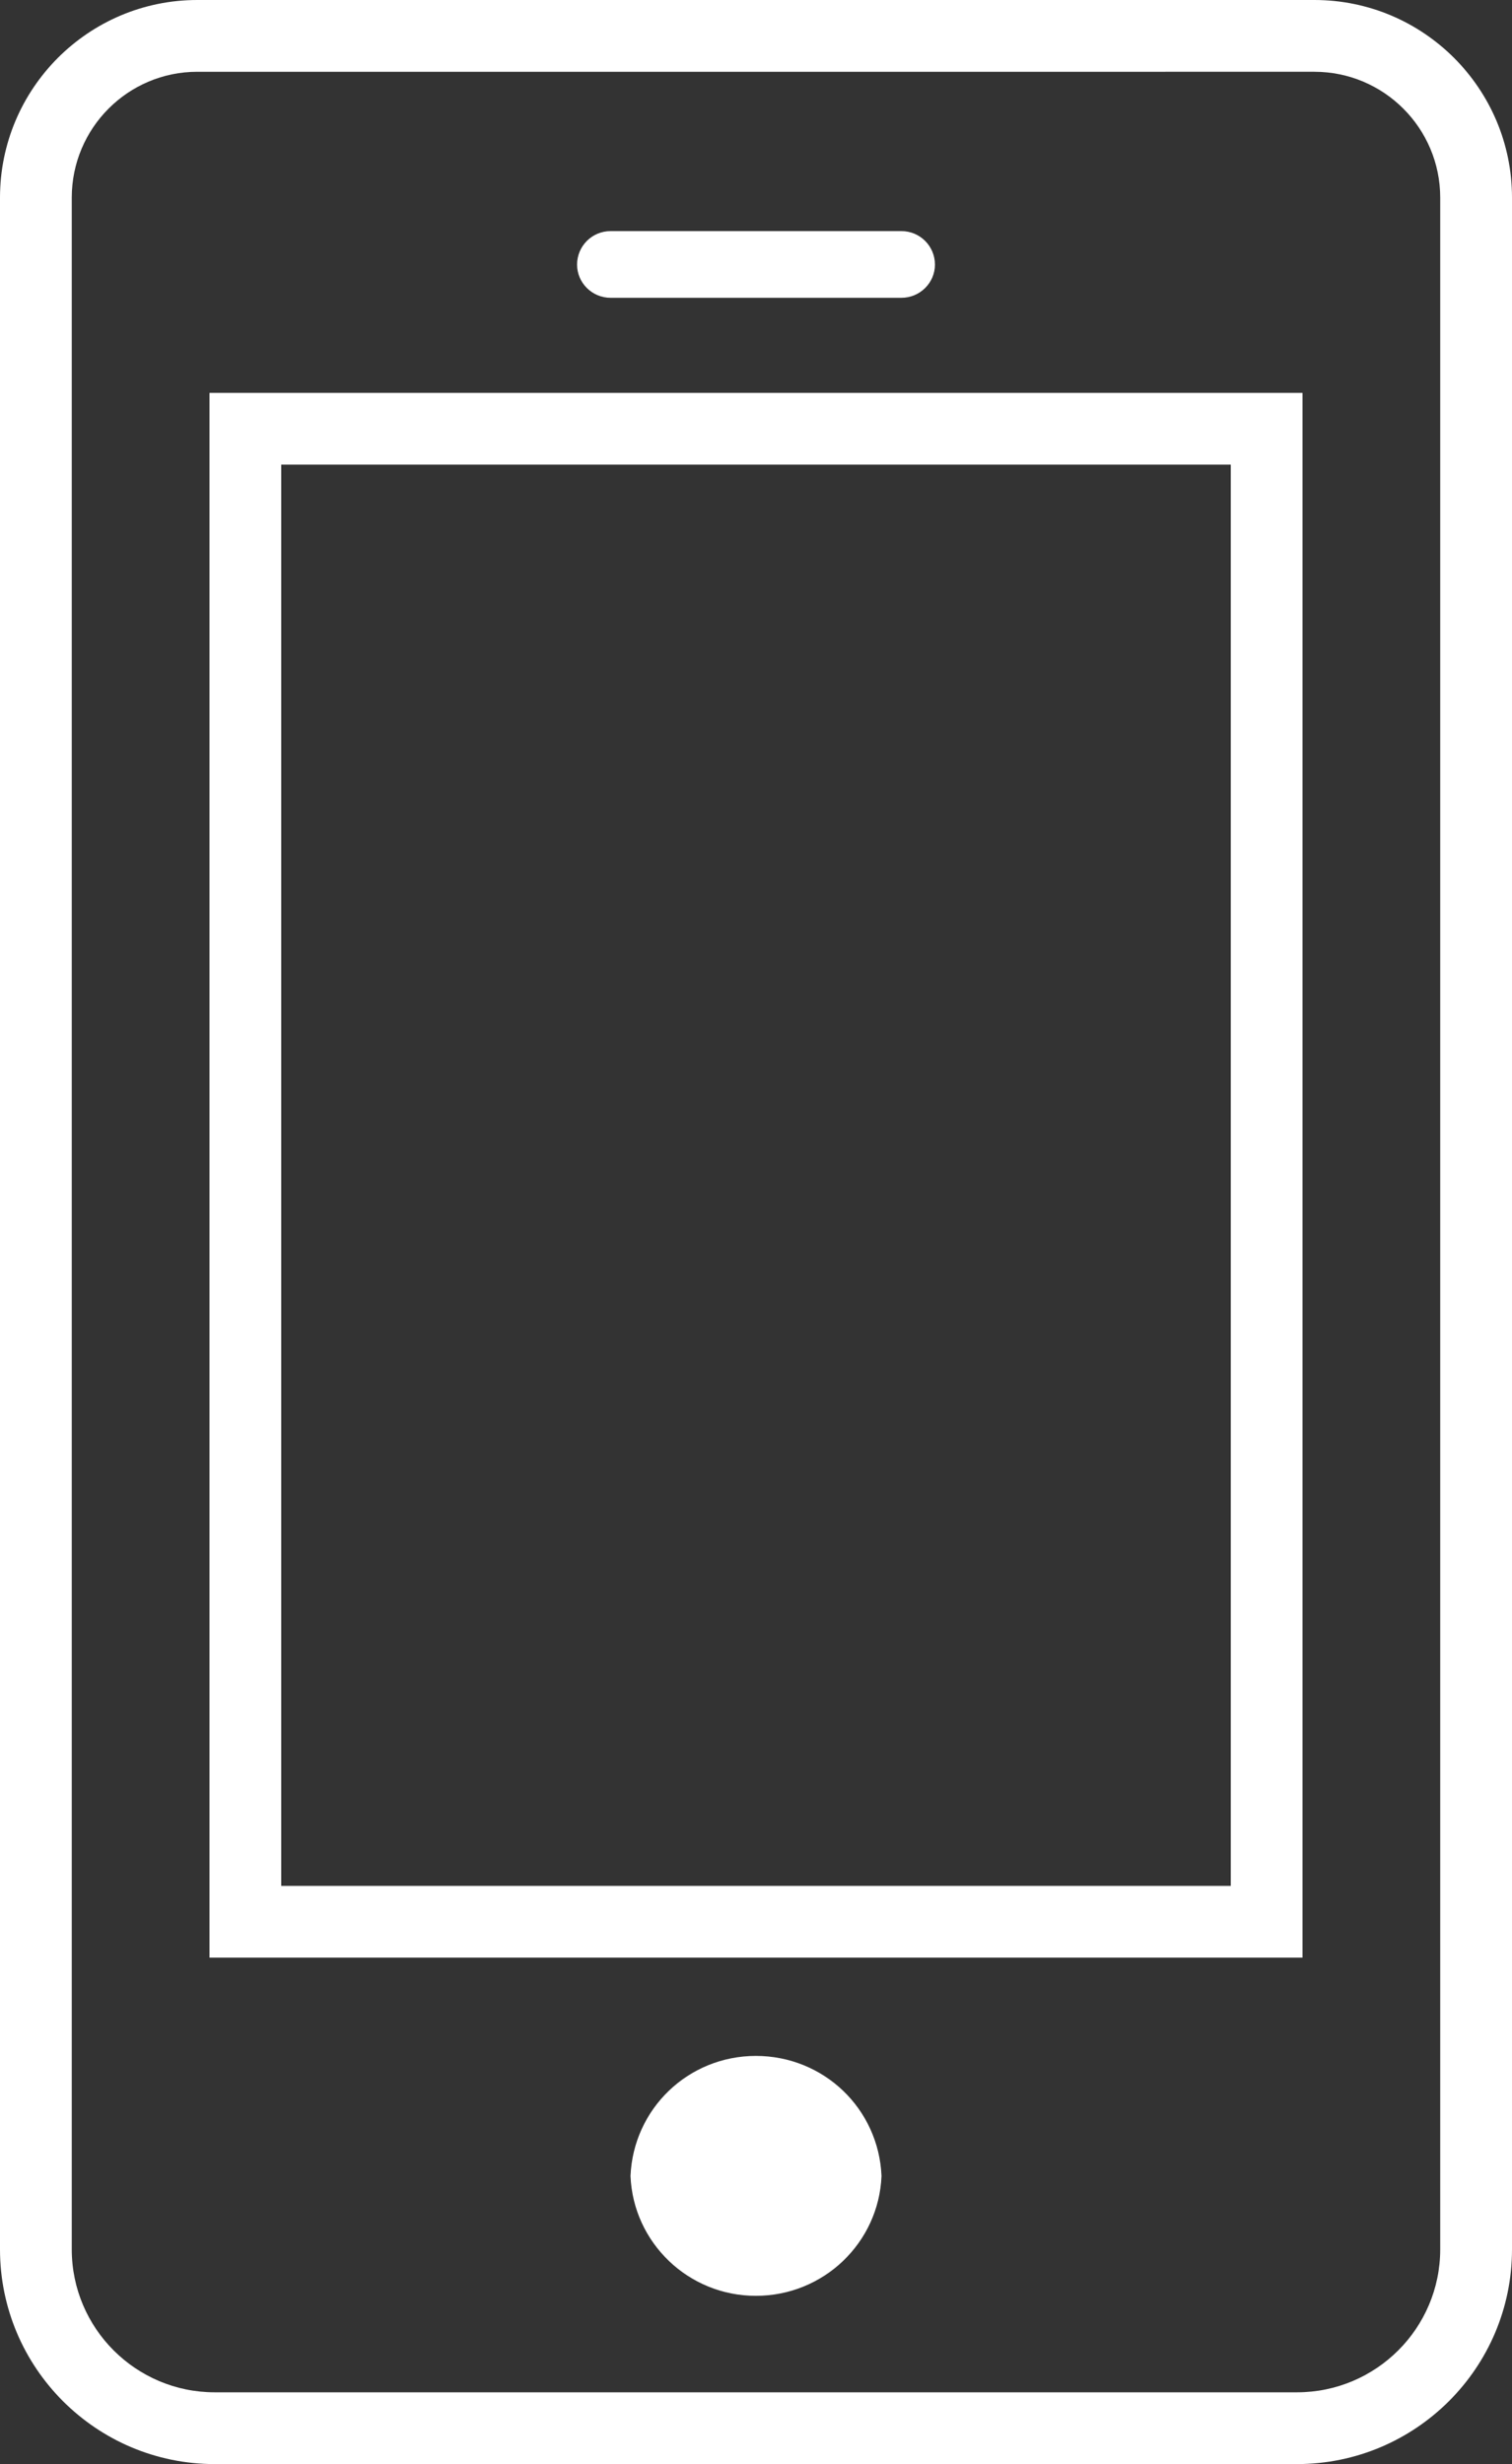
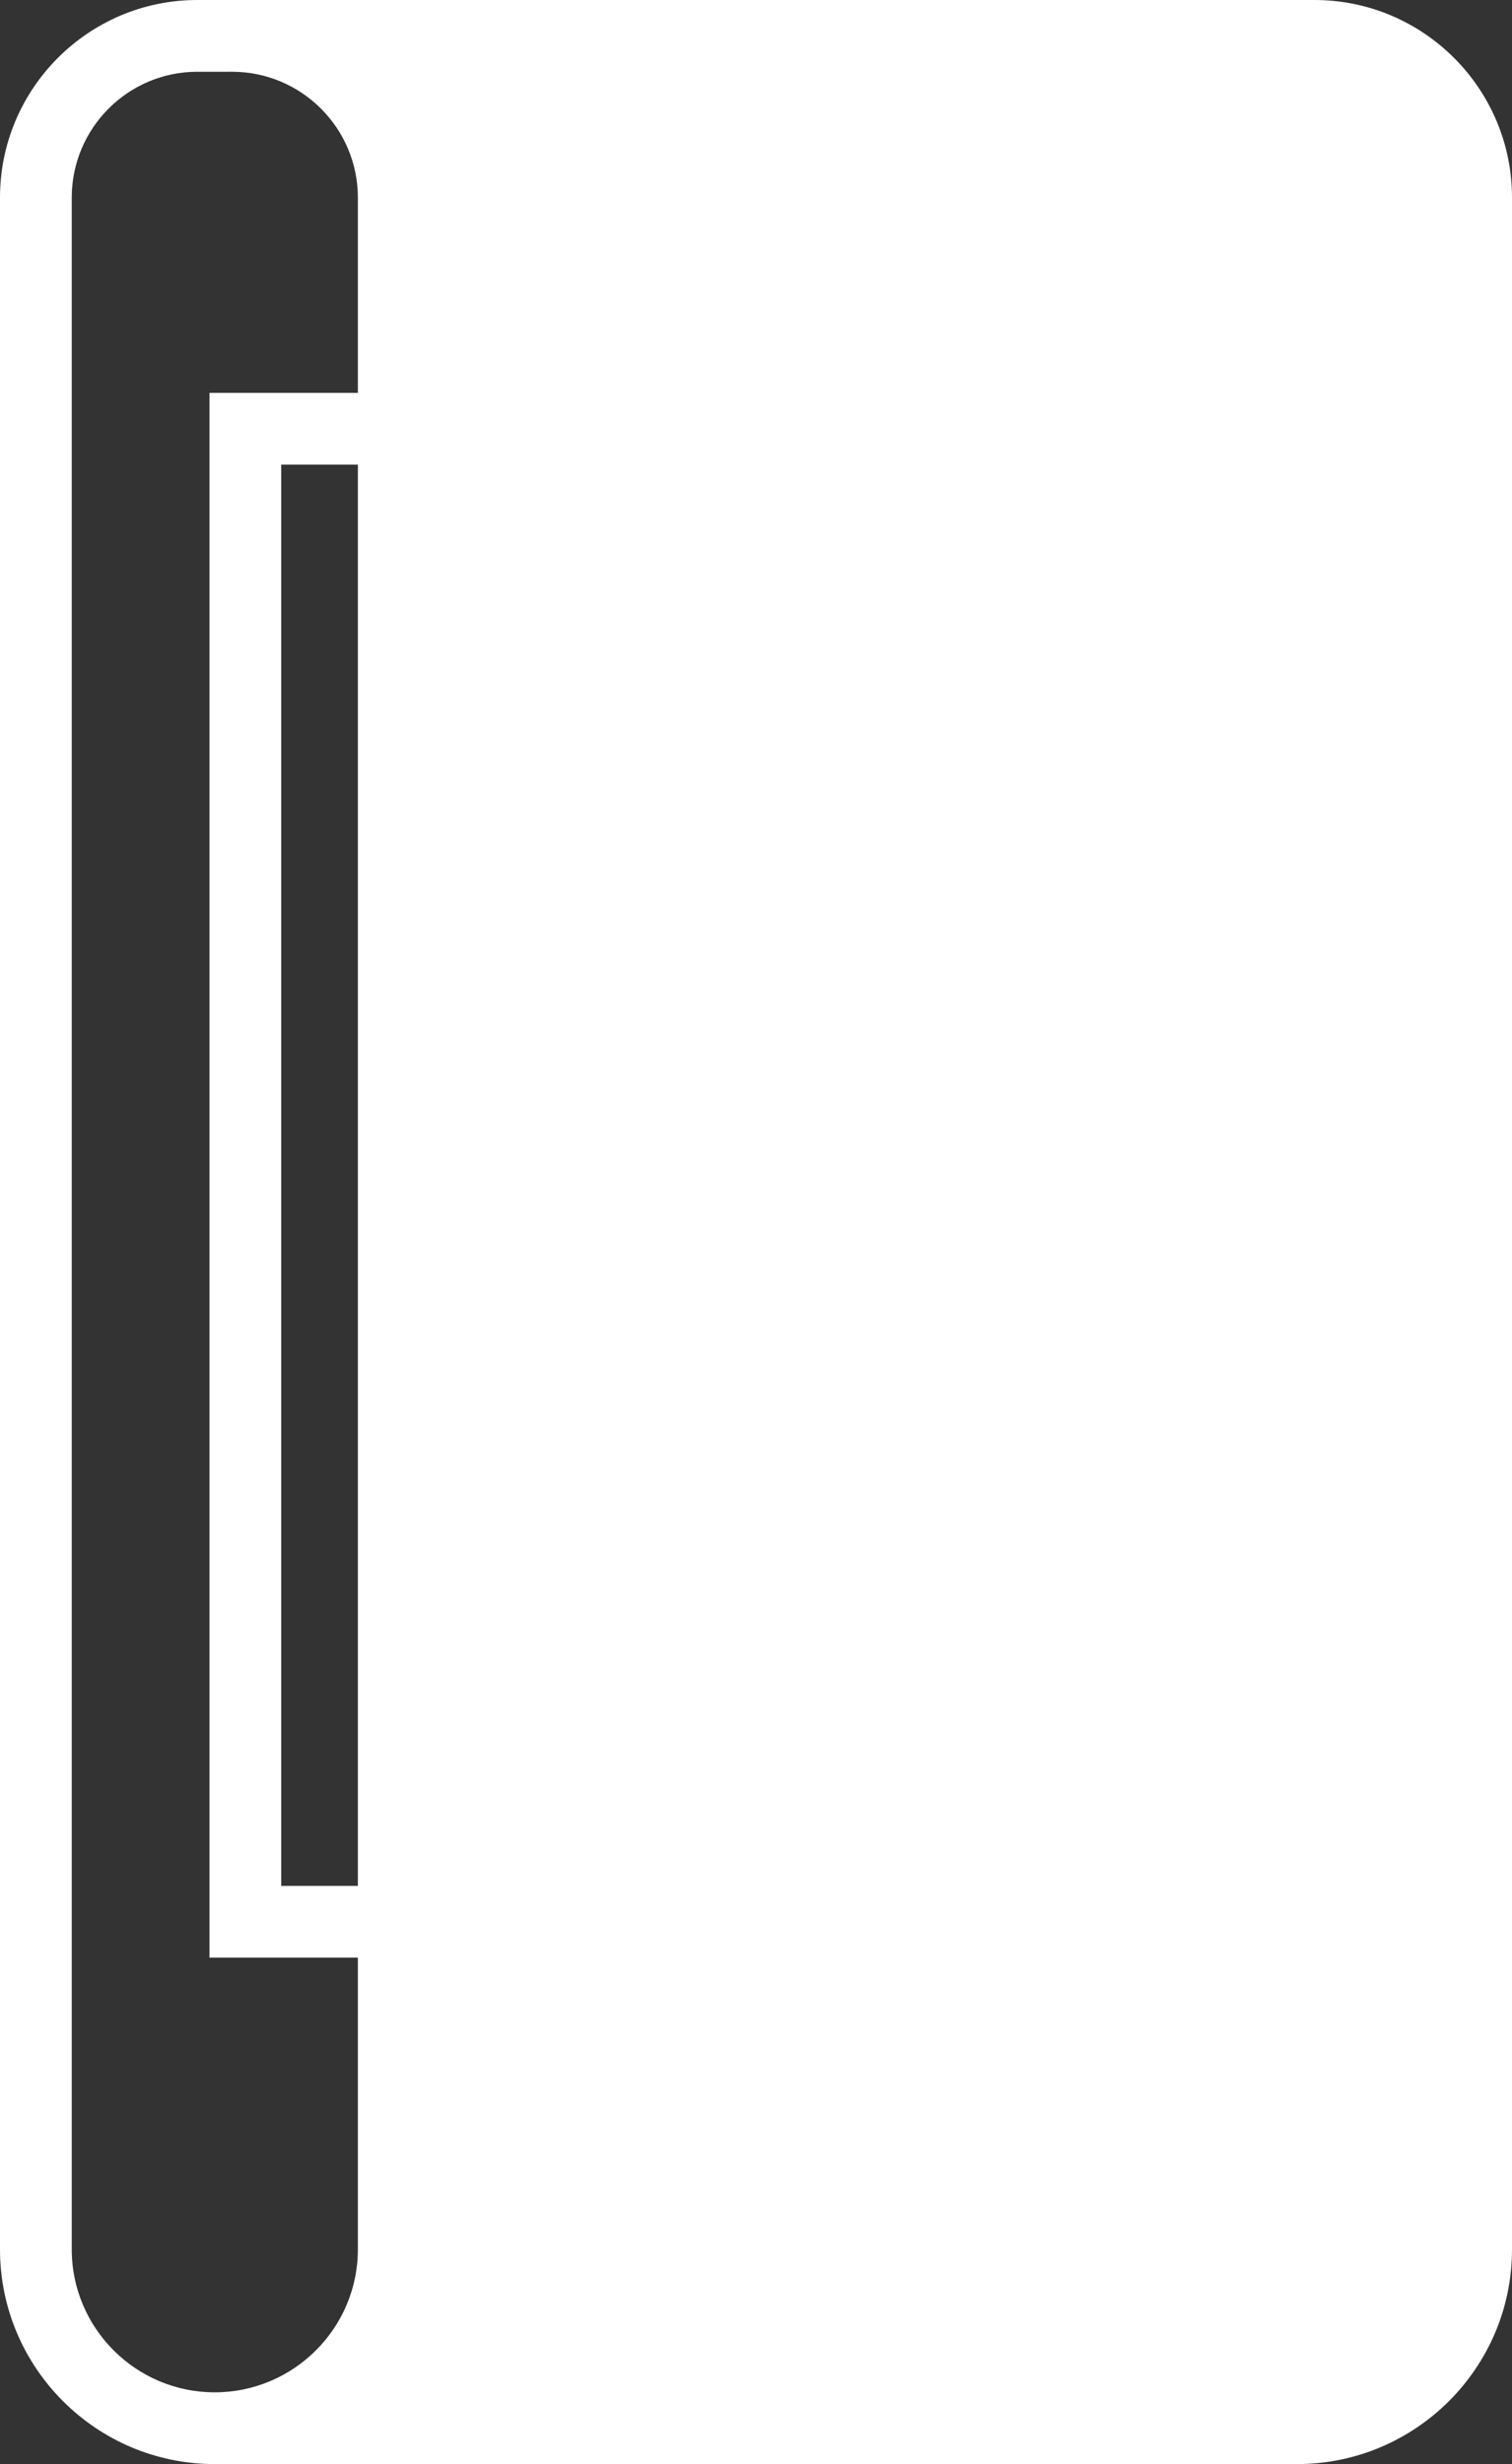
<svg xmlns="http://www.w3.org/2000/svg" version="1.1" id="_x31_0" x="0px" y="0px" viewBox="0 0 63.219 103" style="enable-background:new 0 0 63.219 103;" xml:space="preserve">
  <rect x="0" y="0" width="63.219" height="103" fill="#333333" stroke="none" />
  <g>
-     <path style="fill:#FFFFFF;" d="M54.23,103H8.975C4.026,103,0,98.974,0,94.024V8.259C0,3.705,3.699,0,8.245,0H54.96   c4.554,0,8.259,3.705,8.259,8.259v85.766C63.219,98.974,59.187,103,54.23,103z M8.245,3C5.353,3,3,5.359,3,8.259v85.766   C3,97.319,5.68,100,8.975,100H54.23c3.302,0,5.988-2.681,5.988-5.976V8.259c0-2.9-2.359-5.259-5.259-5.259H8.245z M54.46,81.831   H8.759V16.423H54.46V81.831z M11.759,78.831H51.46V19.423H11.759V78.831z" />
+     <path style="fill:#FFFFFF;" d="M54.23,103H8.975C4.026,103,0,98.974,0,94.024V8.259C0,3.705,3.699,0,8.245,0H54.96   c4.554,0,8.259,3.705,8.259,8.259v85.766C63.219,98.974,59.187,103,54.23,103z M8.245,3C5.353,3,3,5.359,3,8.259v85.766   C3,97.319,5.68,100,8.975,100c3.302,0,5.988-2.681,5.988-5.976V8.259c0-2.9-2.359-5.259-5.259-5.259H8.245z M54.46,81.831   H8.759V16.423H54.46V81.831z M11.759,78.831H51.46V19.423H11.759V78.831z" />
  </g>
  <path style="fill:#FFFFFF;" d="M24.128,11.061c0-0.774,0.627-1.401,1.401-1.401H37.69c0.774,0,1.402,0.627,1.402,1.401  c0,0.76-0.628,1.387-1.402,1.387H25.529C24.755,12.448,24.128,11.821,24.128,11.061z" />
-   <path style="fill:#FFFFFF;" d="M36.858,90.96c-0.117,2.789-2.423,5.007-5.255,5.007c-2.818,0-5.125-2.219-5.241-5.007  c0.117-2.804,2.409-5.022,5.241-5.022C34.449,85.937,36.741,88.156,36.858,90.96z" />
</svg>